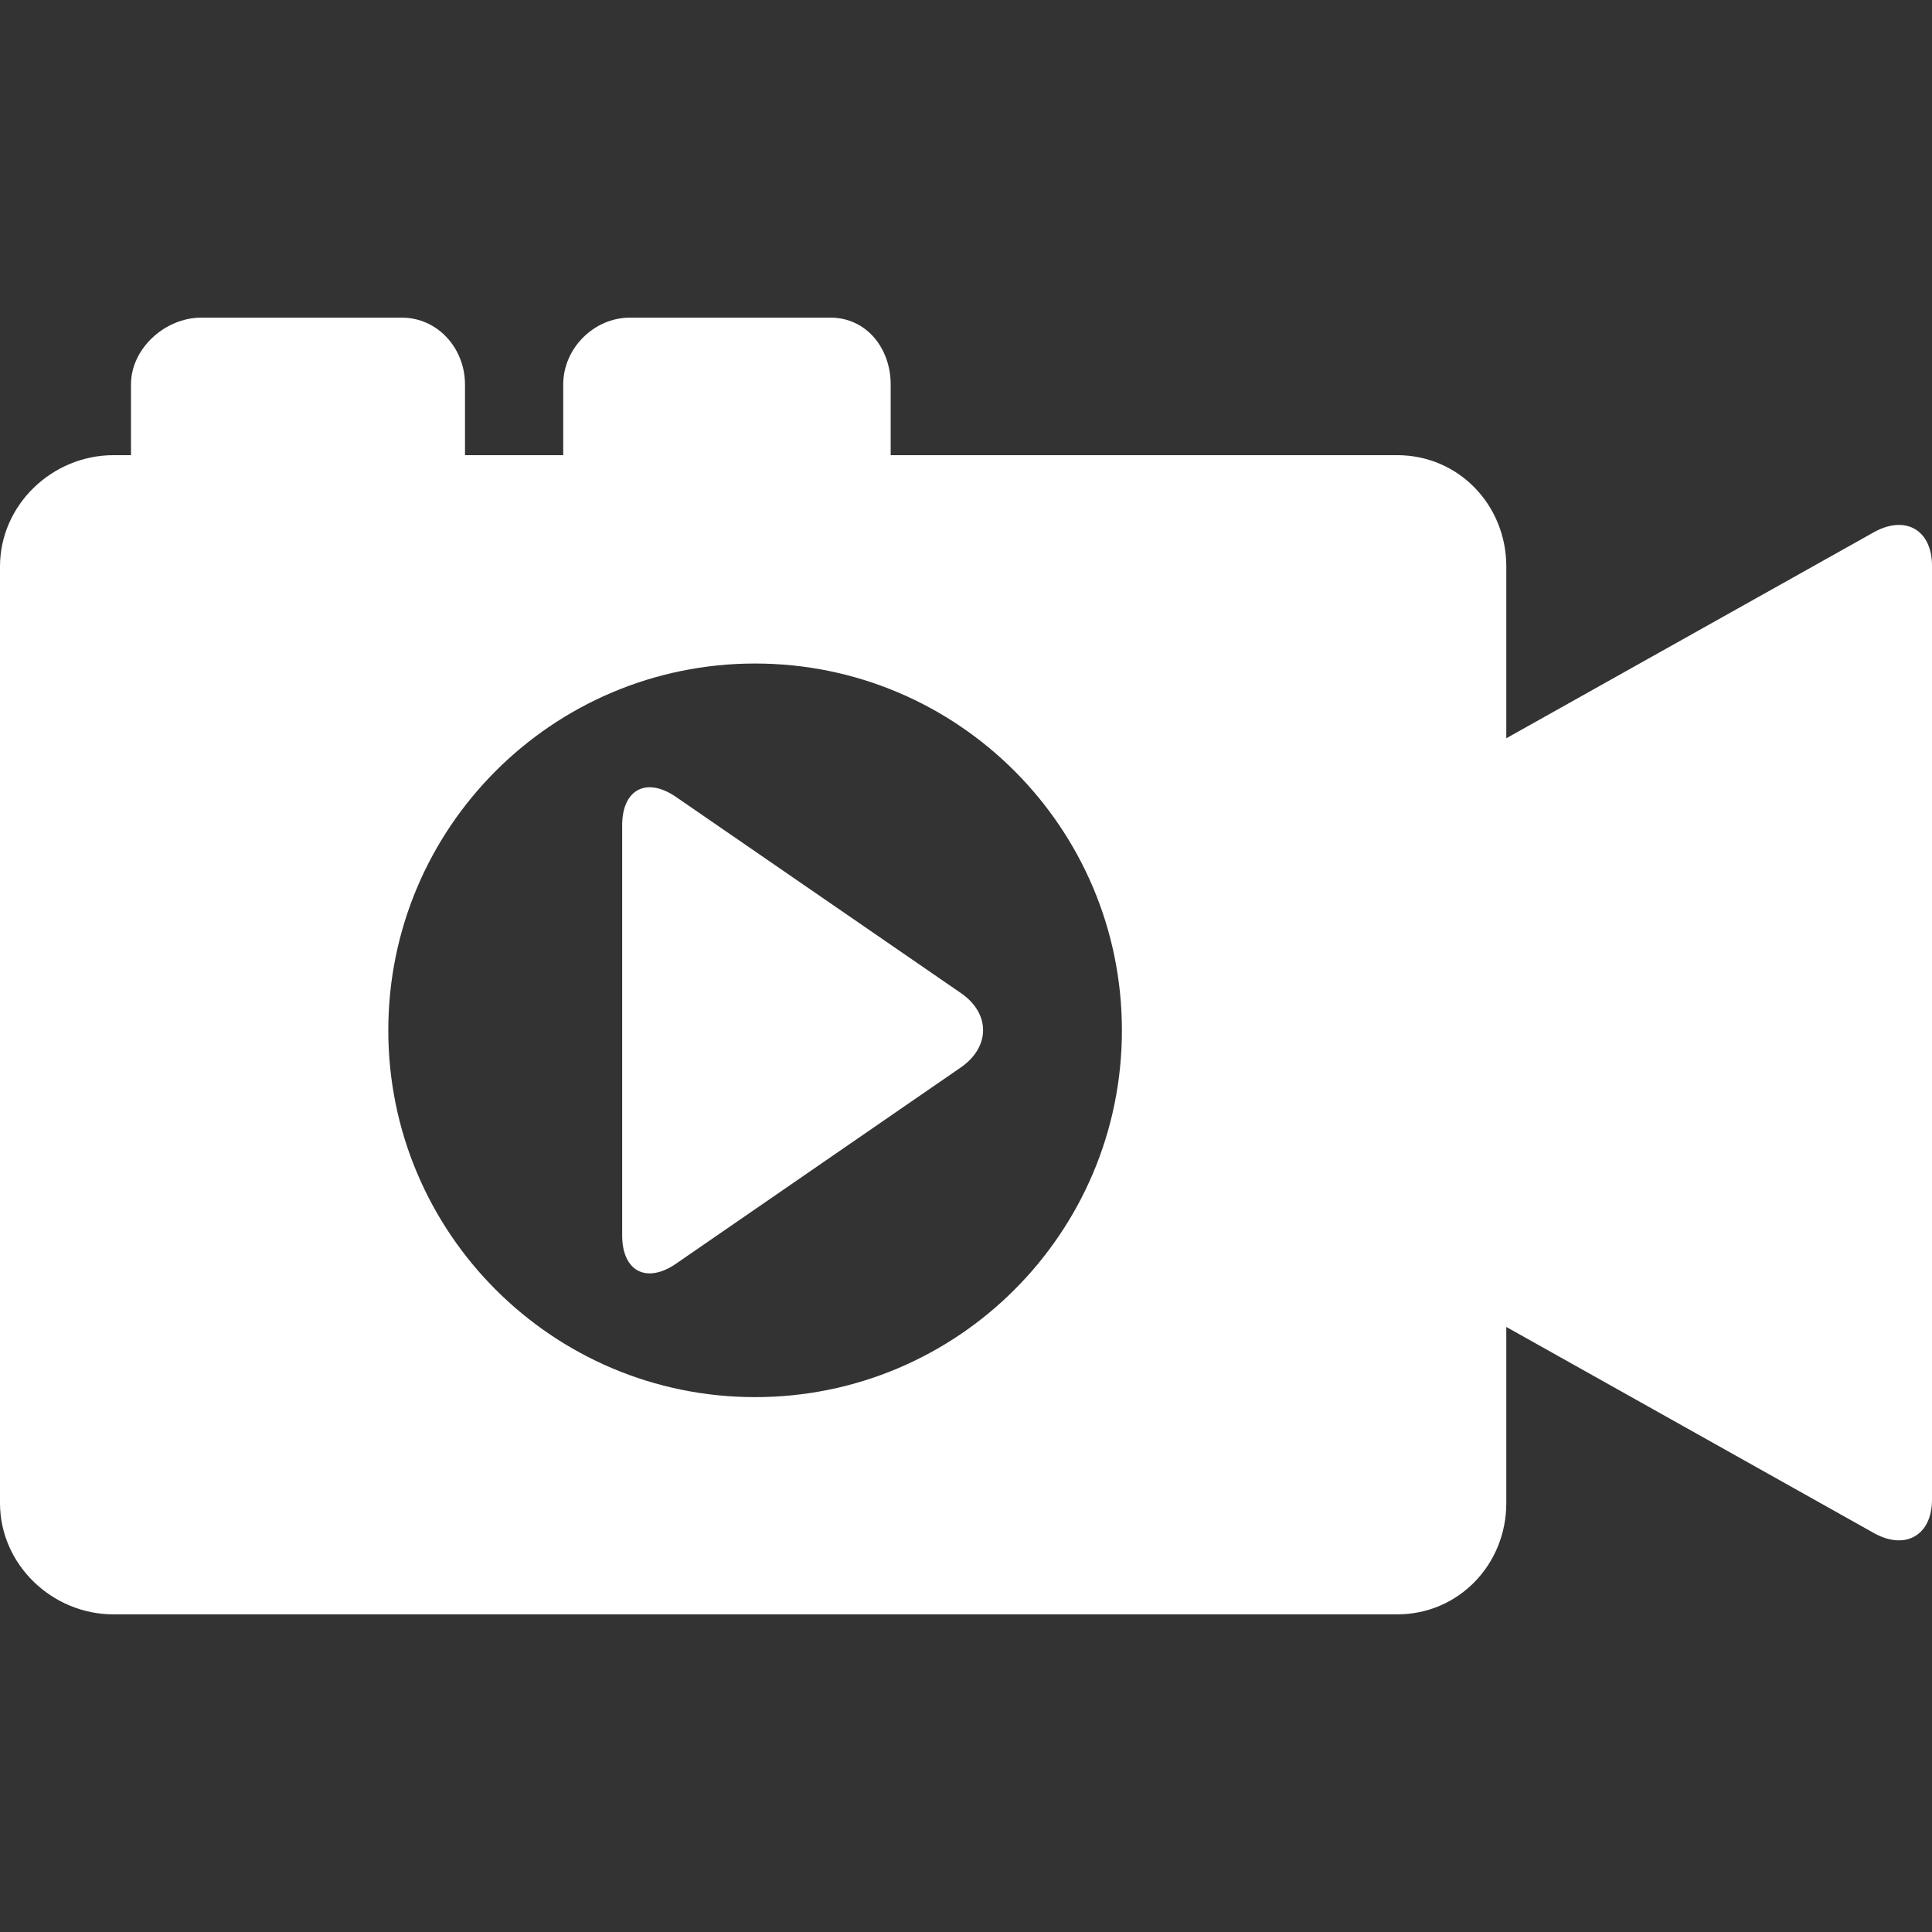
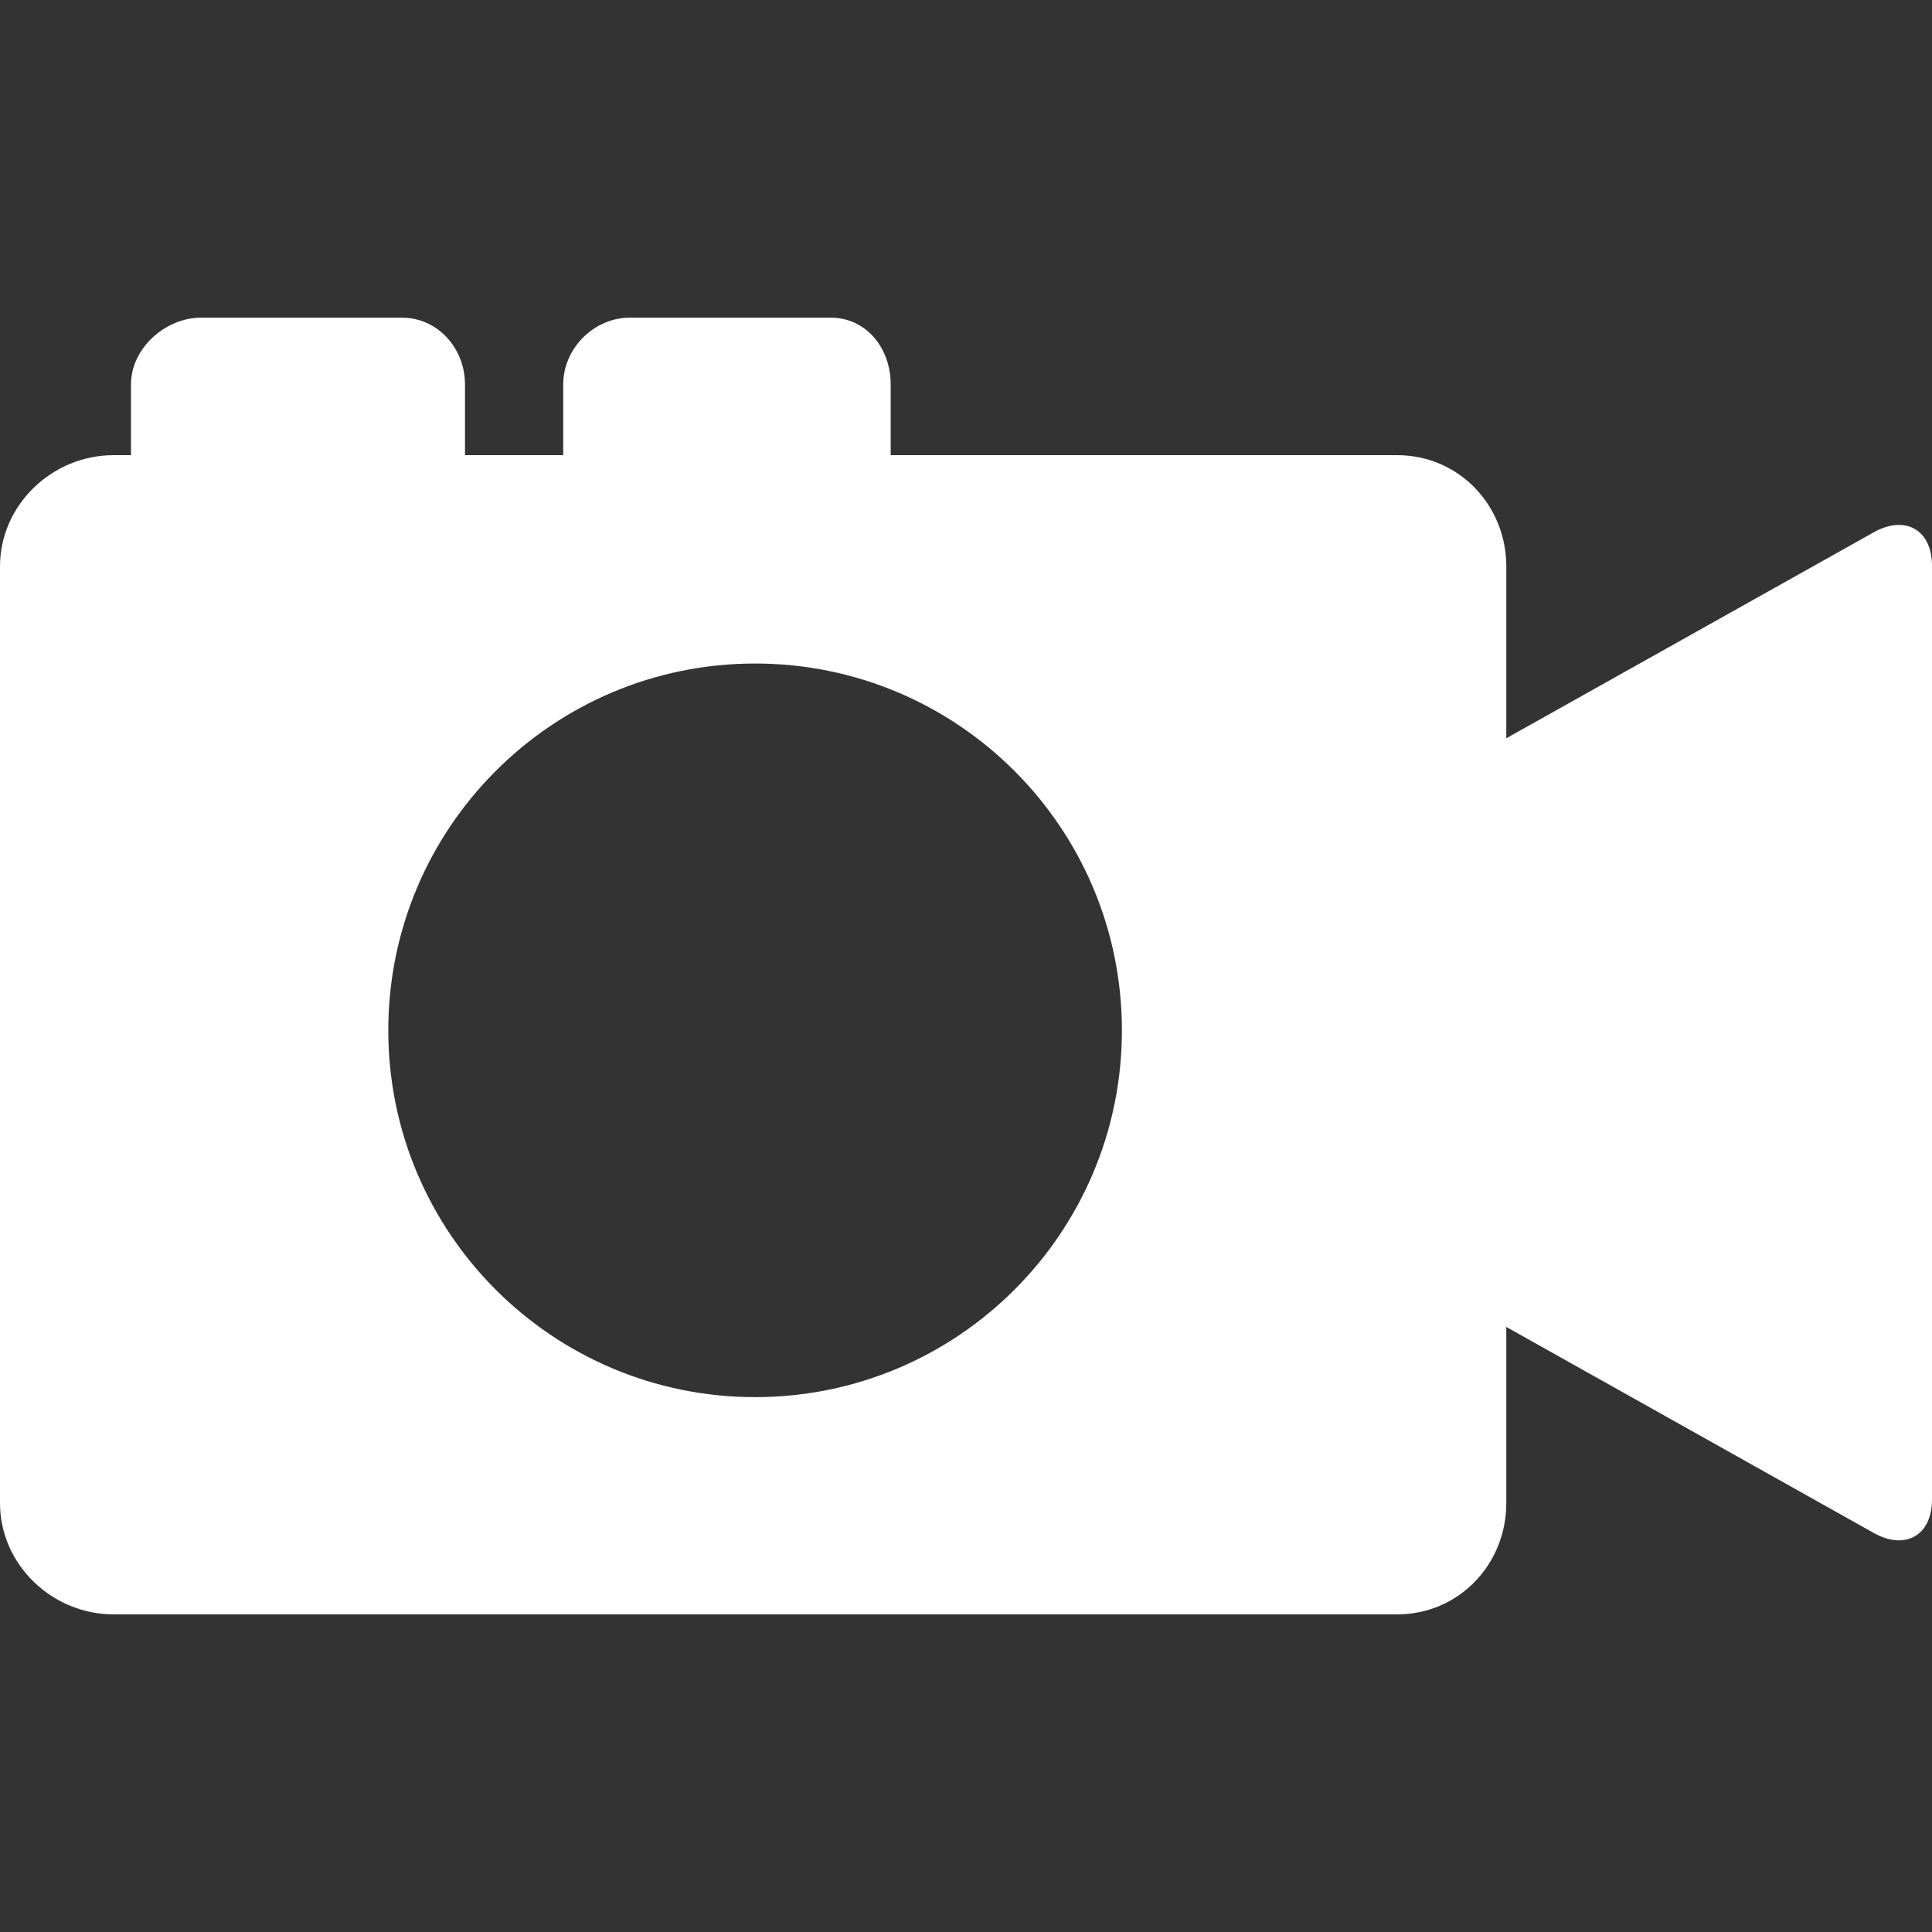
<svg xmlns="http://www.w3.org/2000/svg" version="1.1" id="Capa_1" x="0px" y="0px" viewBox="0 0 295 295" style="enable-background:new 0 0 295 295;" xml:space="preserve" width="512px" height="512px">
  <rect x="0" y="0" width="295" height="295" fill="#333333" stroke="none" />
  <g>
    <path d="M286.107,81.277L230,112.726V86.5c0-9.389-7.278-17-16.667-17H136V58.706c0-5.514-3.69-10.206-9.204-10.206H96.194   C90.681,48.5,86,53.192,86,58.706V69.5H71V58.706c0-5.514-4.15-10.206-9.664-10.206H30.734C25.221,48.5,20,53.192,20,58.706V69.5   h-2.667C7.944,69.5,0,77.111,0,86.5v143c0,9.389,7.944,17,17.333,17h196c9.389,0,16.667-7.611,16.667-17v-26.887l56.107,31.46   c4.797,2.691,8.893,0.392,8.893-5.108V86.385C295,80.885,290.904,78.587,286.107,81.277z M115.298,213.33   c-30.932,0-56.008-25.076-56.008-56.008c0-30.932,25.076-56.008,56.008-56.008c30.932,0,56.008,25.076,56.008,56.008   C171.306,188.255,146.231,213.33,115.298,213.33z" fill="#FFFFFF" />
-     <path d="M146.737,151.644l-43.496-29.943c-4.527-3.123-8.241-1.178-8.241,4.322v62.599c0,5.5,3.714,7.445,8.241,4.322L146.693,163   C151.22,159.877,151.264,154.767,146.737,151.644z" fill="#FFFFFF" />
  </g>
  <g>
</g>
  <g>
</g>
  <g>
</g>
  <g>
</g>
  <g>
</g>
  <g>
</g>
  <g>
</g>
  <g>
</g>
  <g>
</g>
  <g>
</g>
  <g>
</g>
  <g>
</g>
  <g>
</g>
  <g>
</g>
  <g>
</g>
</svg>